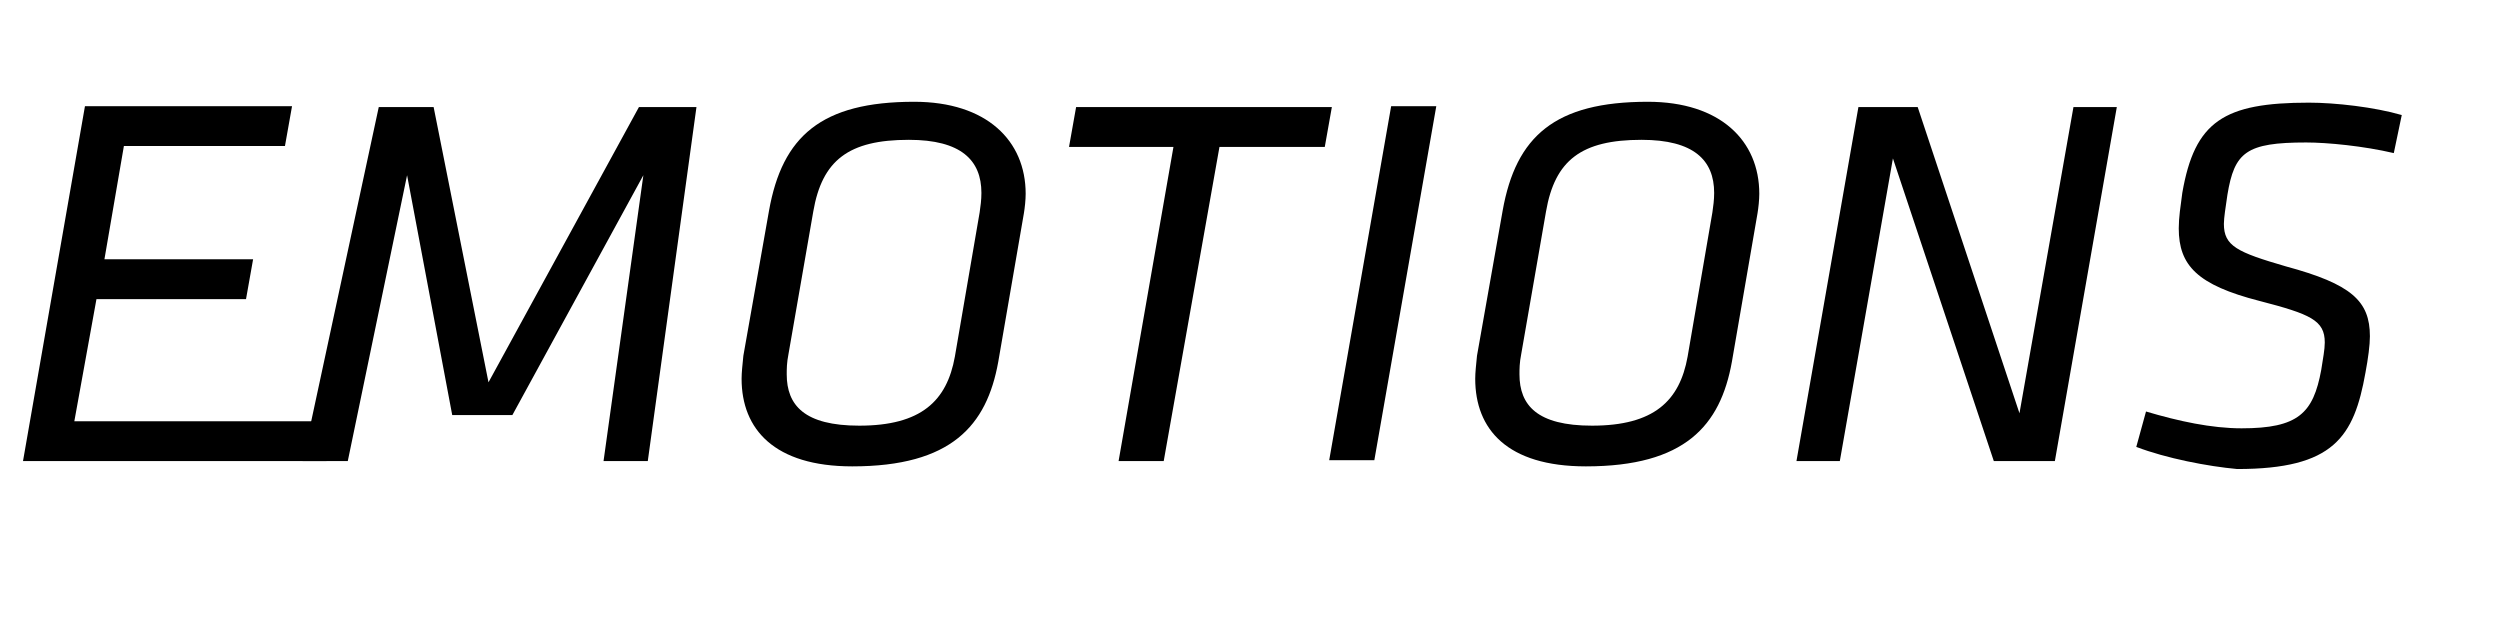
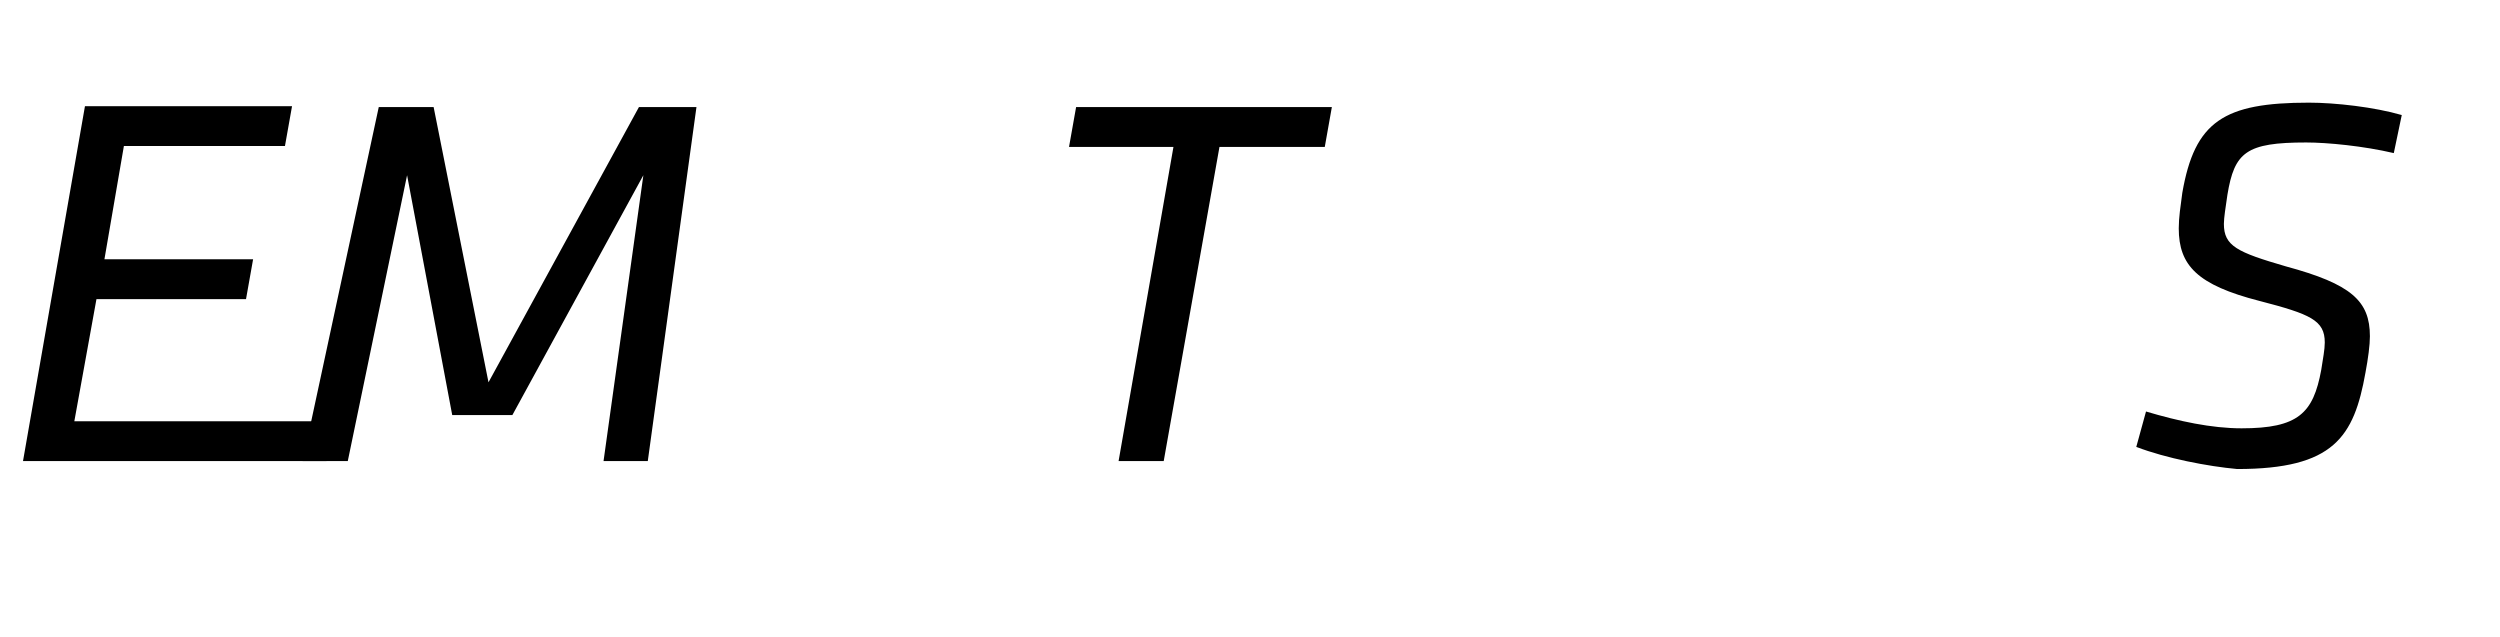
<svg xmlns="http://www.w3.org/2000/svg" version="1.1" id="Layer_1" x="0px" y="0px" viewBox="0 0 282.5 72" style="enable-background:new 0 0 282.5 72;" xml:space="preserve">
  <g>
    <path d="M9.6,12H33l-0.8,4.5H14l-2.2,12.8h16.8l-0.8,4.5H10.9L8.4,47.6h29.3l-0.8,4.5H2.6L9.6,12z" />
    <path d="M72.7,19.8L57.9,46.9h-6.8L46,19.8l-6.7,32.3h-5.1l8.6-40H49l6.2,31.1l17-31.1h6.5l-5.5,40h-5L72.7,19.8z" />
-     <path d="M83.8,42.8c0-0.7,0.1-1.6,0.2-2.6l2.9-16.4c1.5-8.4,5.9-12.3,16.4-12.3c8.2,0,12.6,4.4,12.6,10.4c0,0.7-0.1,1.6-0.2,2.2   l-2.9,16.8c-1.3,7.2-5.3,11.8-16.5,11.8C87.5,52.7,83.8,48.5,83.8,42.8z M110.7,24c0.1-0.7,0.2-1.4,0.2-2.2c0-3.7-2.3-6-8.2-6   c-6.8,0-9.8,2.3-10.8,8.1L89.1,40c-0.2,1-0.2,1.7-0.2,2.3c0,3.5,2,5.8,8.2,5.8c7,0,9.9-2.8,10.8-7.8L110.7,24z" />
-     <path d="M131.5,52.1h-5.1l6.2-35.5h-11.8l0.8-4.5h28.9l-0.8,4.5h-11.9L131.5,52.1z" />
-     <path d="M157.2,12h5.1l-7,40h-5.1L157.2,12z" />
-     <path d="M166.7,42.8c0-0.7,0.1-1.6,0.2-2.6l2.9-16.4c1.5-8.4,5.9-12.3,16.4-12.3c8.2,0,12.6,4.4,12.6,10.4c0,0.7-0.1,1.6-0.2,2.2   l-2.9,16.8c-1.3,7.2-5.3,11.8-16.5,11.8C170.3,52.7,166.7,48.5,166.7,42.8z M193.5,24c0.1-0.7,0.2-1.4,0.2-2.2c0-3.7-2.3-6-8.2-6   c-6.8,0-9.8,2.3-10.8,8.1L171.9,40c-0.2,1-0.2,1.7-0.2,2.3c0,3.5,2,5.8,8.2,5.8c7,0,9.9-2.8,10.8-7.8L193.5,24z" />
-     <path d="M213.9,17.9l-6,34.2H203l7-40h6.7l11.5,34.6l6.1-34.6h4.9l-7,40h-6.9L213.9,17.9z" />
+     <path d="M131.5,52.1h-5.1l6.2-35.5h-11.8l0.8-4.5h28.9l-0.8,4.5h-11.9z" />
    <path d="M241.4,50.5l1.1-4c3.7,1.1,7.4,1.9,10.8,1.9c6.4,0,8.1-1.7,9-6.6c0.2-1.3,0.4-2.3,0.4-3.1c0-2.5-1.6-3.2-7.4-4.7   c-7-1.8-9.1-4-9.1-8.2c0-1.2,0.2-2.5,0.4-4c1.4-8.1,4.7-10.2,14.3-10.2c3,0,7.4,0.5,10.5,1.4l-0.9,4.3c-3.4-0.8-7.5-1.2-9.9-1.2   c-6.8,0-8.1,1.1-8.9,5.9c-0.2,1.4-0.4,2.6-0.4,3.3c0,2.5,1.5,3.2,7,4.8c7.4,2,9.5,3.9,9.5,7.9c0,1-0.2,2.5-0.5,4.1   C266,49.4,263.7,53,252.8,53C249.5,52.7,244.8,51.8,241.4,50.5z" />
  </g>
</svg>